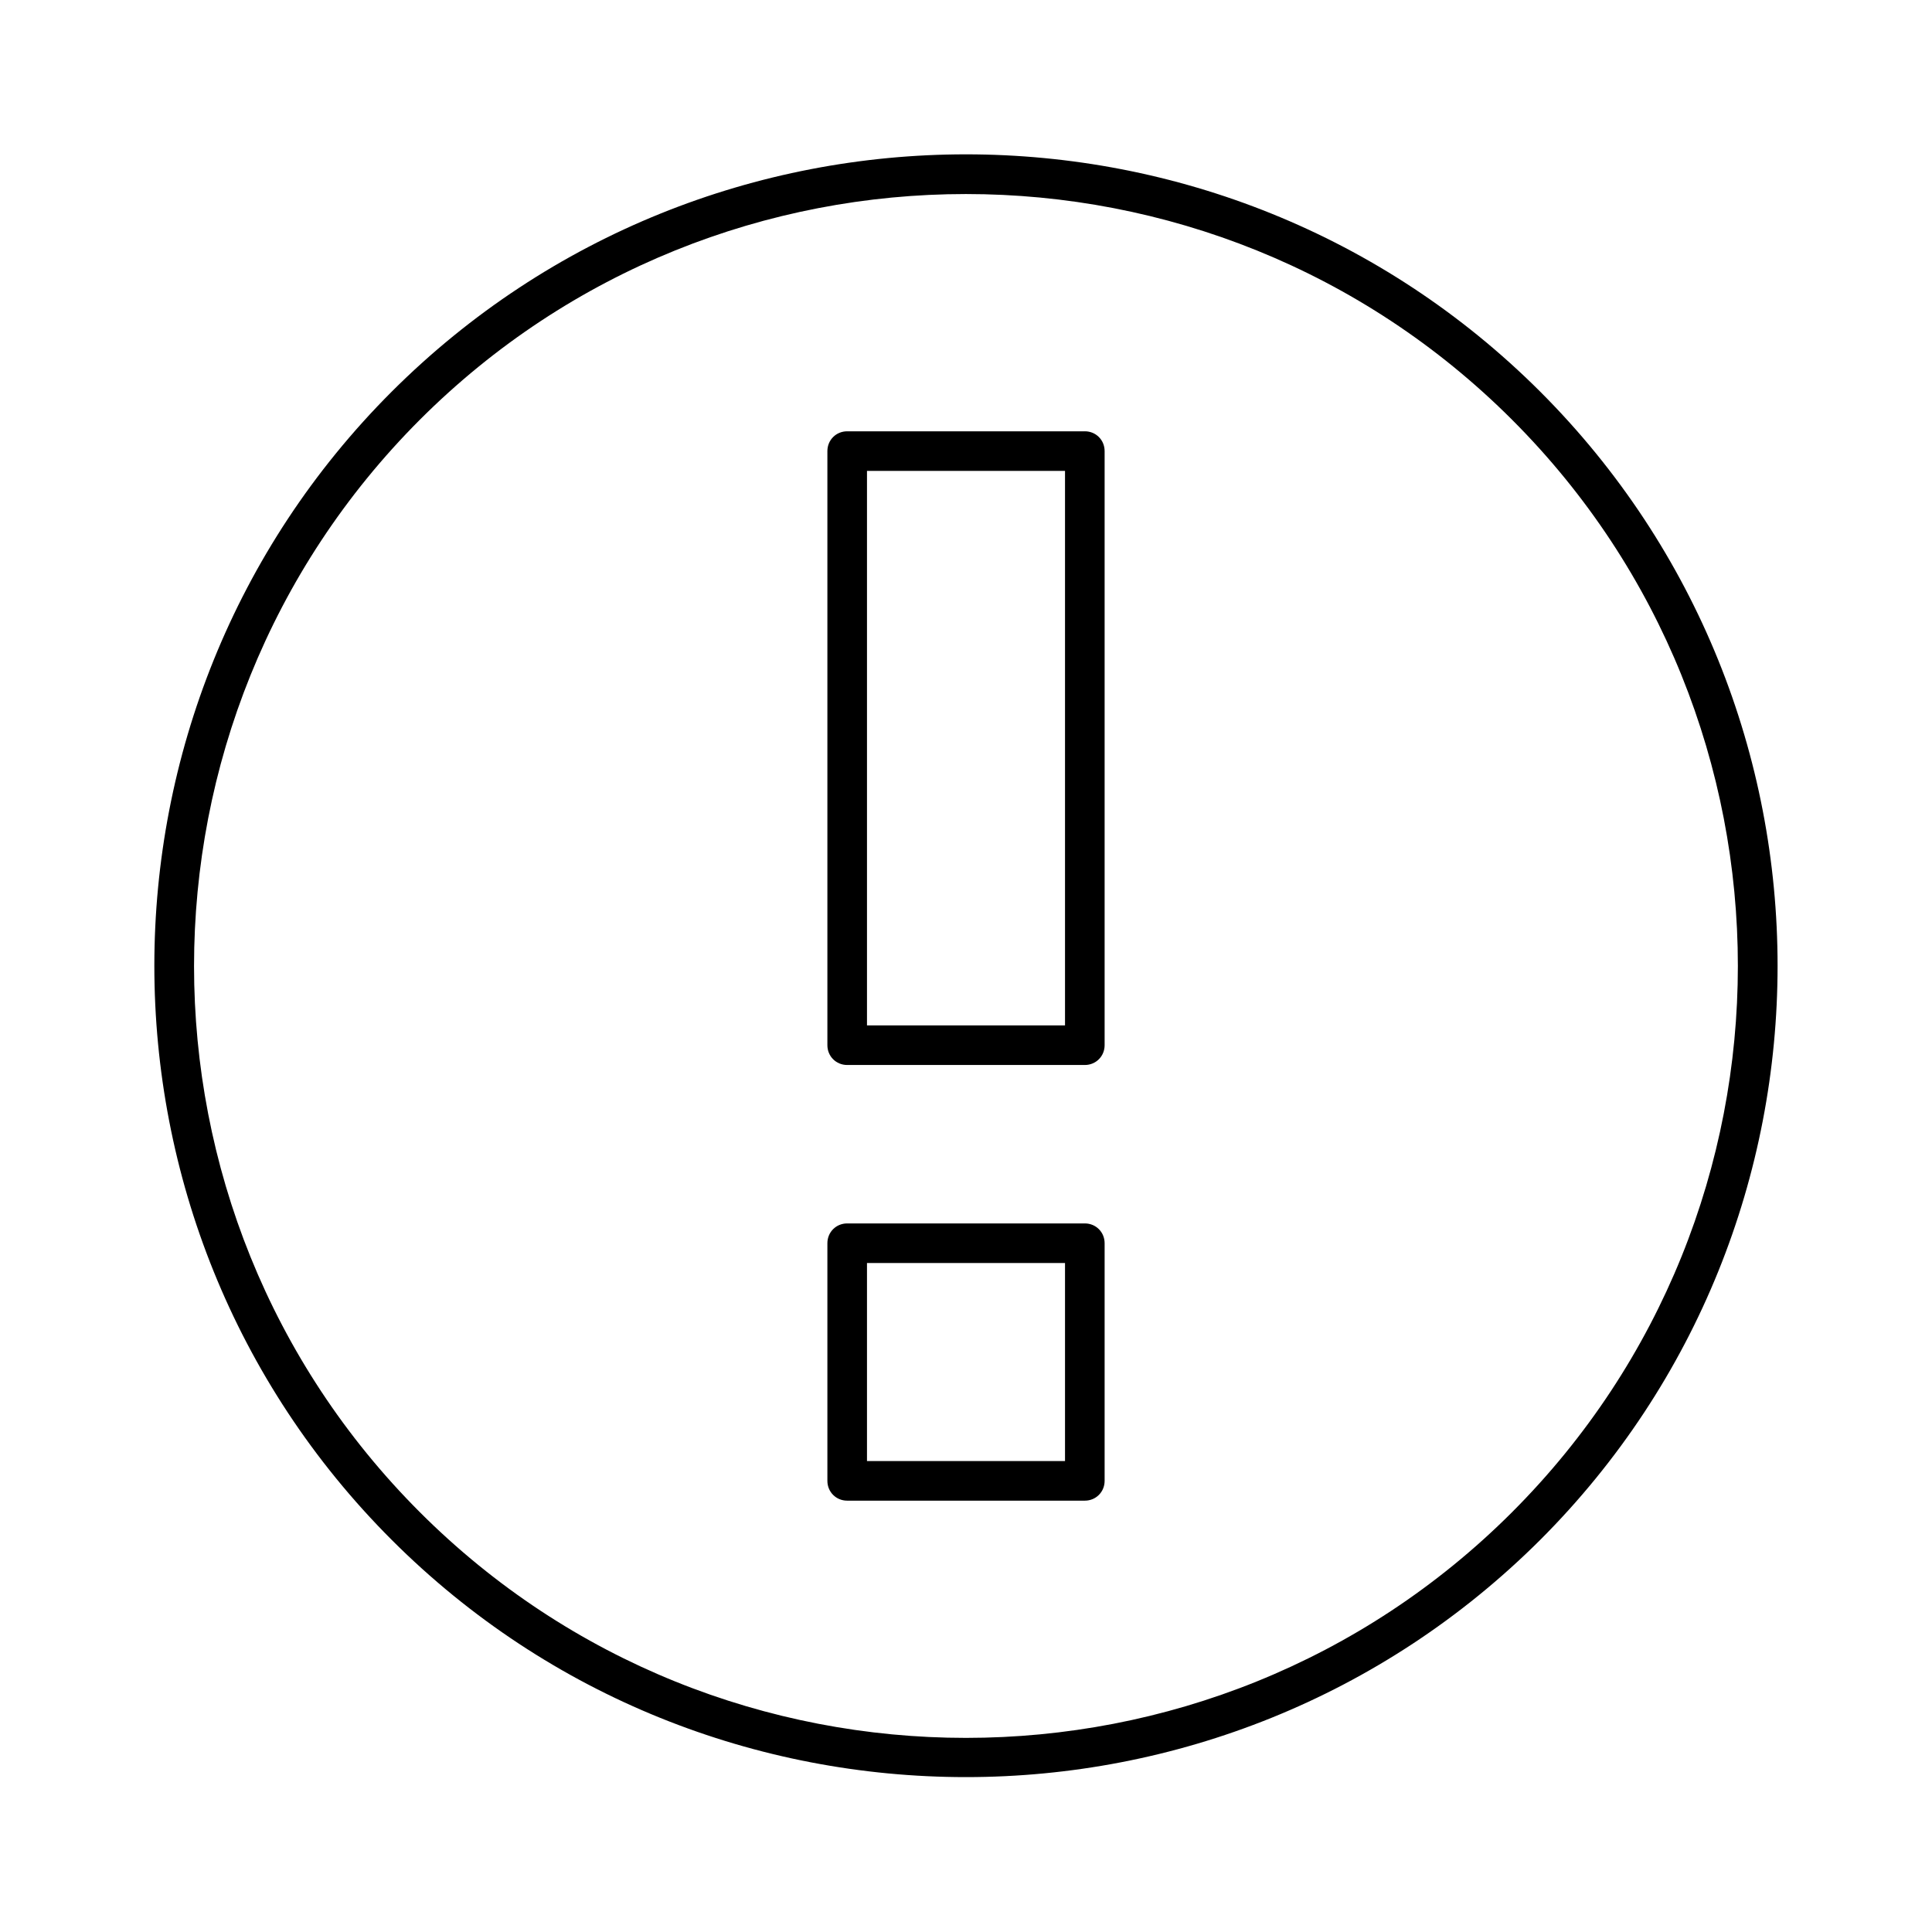
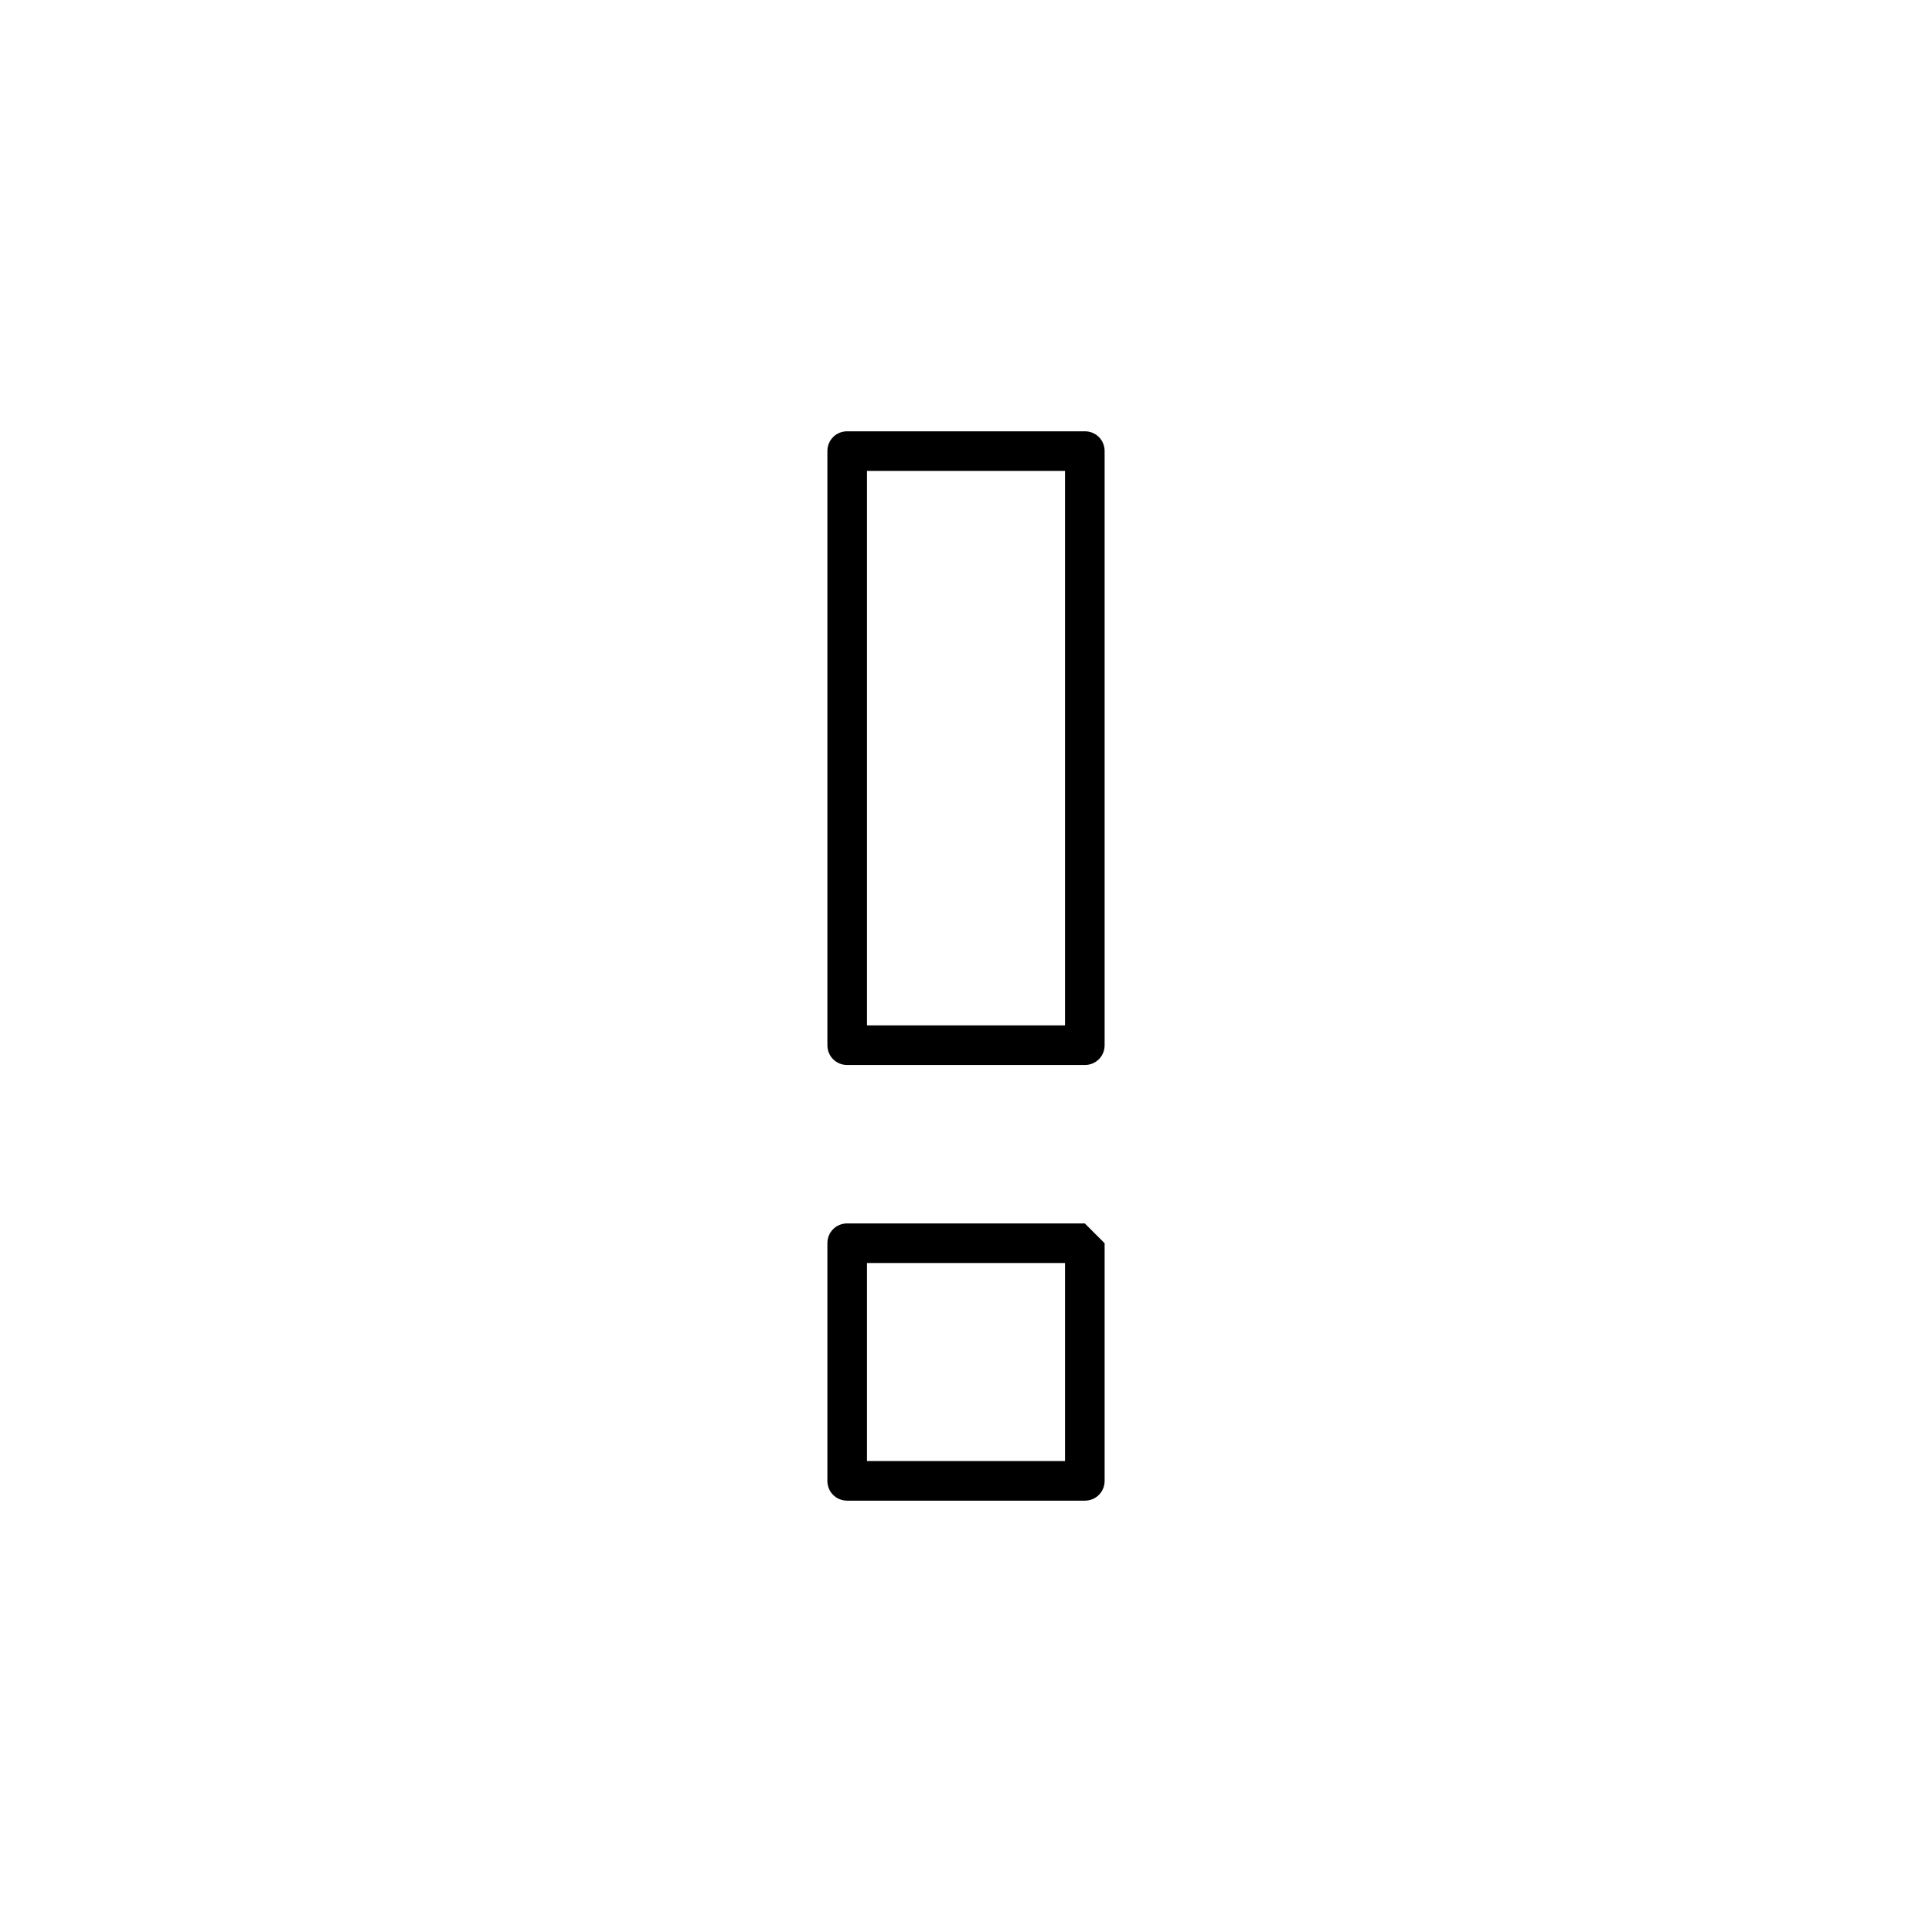
<svg xmlns="http://www.w3.org/2000/svg" fill="#000000" width="800px" height="800px" version="1.1" viewBox="144 144 512 512">
  <g>
    <path d="m431.49 258.3h-62.977c-2.938 0-5.246 2.309-5.246 5.246v157.44c0 2.938 2.309 5.246 5.246 5.246h62.977c2.938 0 5.246-2.309 5.246-5.246v-157.44c0-2.941-2.309-5.25-5.246-5.25zm-5.25 157.44h-52.48v-146.95h52.48z" />
-     <path d="m431.49 468.22h-62.977c-2.938 0-5.246 2.309-5.246 5.246v62.977c0 2.938 2.309 5.246 5.246 5.246h62.977c2.938 0 5.246-2.309 5.246-5.246v-62.977c0-2.938-2.309-5.246-5.246-5.246zm-5.25 62.977h-52.48v-52.48h52.48z" />
-     <path d="m247.8 247.8c-83.863 83.863-83.863 220.42 0 304.28 41.984 41.984 97.09 62.871 152.19 62.871 55.105 0 110.21-20.992 152.19-62.871 83.863-83.863 83.863-220.42 0-304.28-83.965-83.863-220.41-83.863-304.38 0zm296.93 296.93c-79.77 79.77-209.71 79.77-289.48 0-79.77-79.77-79.77-209.61 0-289.48 39.887-39.887 92.262-59.828 144.74-59.828s104.86 19.941 144.74 59.828c79.766 79.77 79.766 209.71-0.004 289.48z" />
+     <path d="m431.49 468.22h-62.977c-2.938 0-5.246 2.309-5.246 5.246v62.977c0 2.938 2.309 5.246 5.246 5.246h62.977c2.938 0 5.246-2.309 5.246-5.246v-62.977zm-5.25 62.977h-52.48v-52.48h52.48z" />
  </g>
</svg>